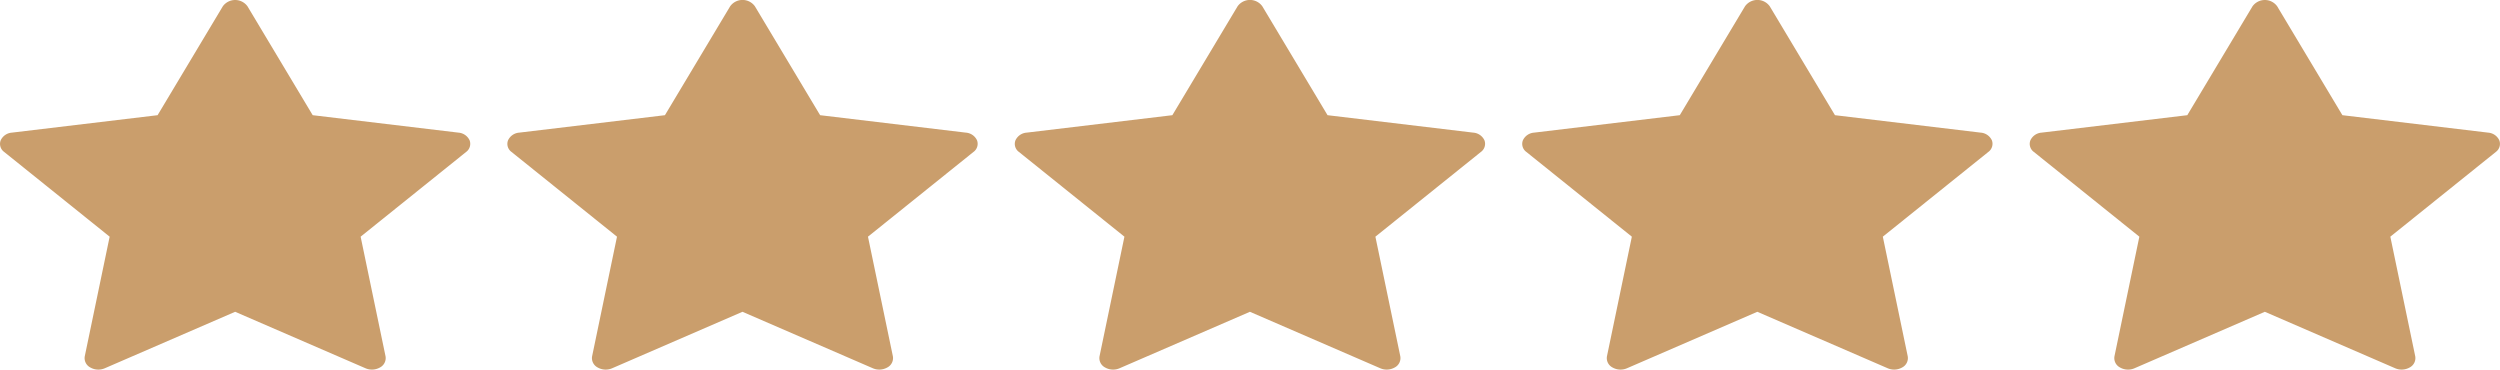
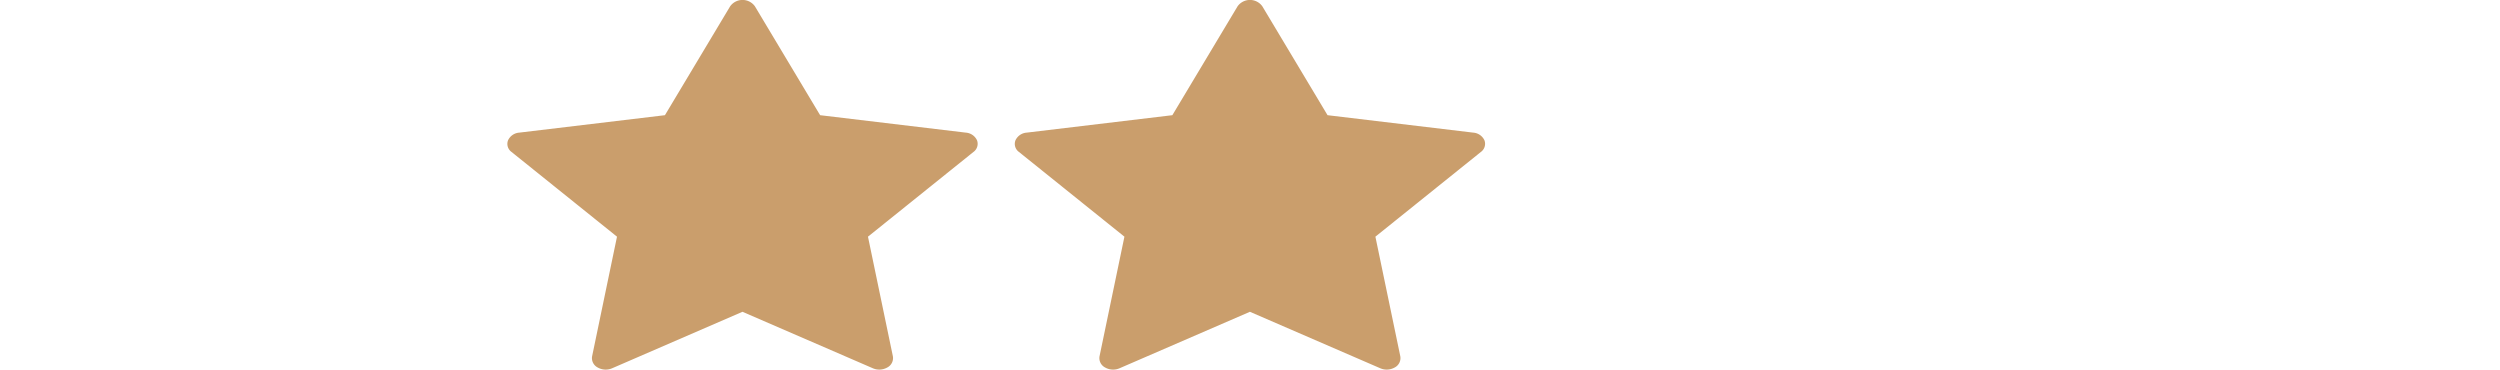
<svg xmlns="http://www.w3.org/2000/svg" width="151.313" height="22.375" viewBox="0 0 151.313 22.375">
  <g id="Stars" transform="translate(-111.609 -5234.989)">
    <g id="Group_338" data-name="Group 338" transform="translate(111.609 5234.989)">
      <g id="Group_337" data-name="Group 337">
        <g id="Group_336" data-name="Group 336">
-           <path id="Path_1351" data-name="Path 1351" d="M140.033,5243.485a.81.81,0,0,0-.673-.468l-8.825-1.056-3.946-6.589a.921.921,0,0,0-1.495,0l-3.947,6.589-8.824,1.056a.81.81,0,0,0-.673.468.6.6,0,0,0,.211.7l6.385,5.129-1.507,7.241a.637.637,0,0,0,.331.672.964.964,0,0,0,.491.131.984.984,0,0,0,.388-.079l7.892-3.419,7.893,3.419a.987.987,0,0,0,.878-.052.638.638,0,0,0,.332-.672l-1.508-7.241,6.386-5.129A.606.606,0,0,0,140.033,5243.485Z" transform="translate(-111.609 -5234.989)" fill="#ca9e6c" />
-         </g>
+           </g>
      </g>
    </g>
    <g id="Group_341" data-name="Group 341" transform="translate(142.321 5234.989)">
      <g id="Group_340" data-name="Group 340">
        <g id="Group_339" data-name="Group 339">
          <path id="Path_1352" data-name="Path 1352" d="M179.033,5243.485a.81.81,0,0,0-.673-.468l-8.825-1.056-3.946-6.589a.921.921,0,0,0-1.5,0l-3.947,6.589-8.824,1.056a.81.81,0,0,0-.673.468.6.6,0,0,0,.211.7l6.385,5.129-1.507,7.241a.637.637,0,0,0,.331.672.964.964,0,0,0,.491.131.984.984,0,0,0,.388-.079l7.892-3.419,7.893,3.419a.987.987,0,0,0,.878-.052.638.638,0,0,0,.332-.672l-1.508-7.241,6.386-5.129A.606.606,0,0,0,179.033,5243.485Z" transform="translate(-150.609 -5234.989)" fill="#ca9e6c" />
        </g>
      </g>
    </g>
    <g id="Group_344" data-name="Group 344" transform="translate(173.033 5234.989)">
      <g id="Group_343" data-name="Group 343">
        <g id="Group_342" data-name="Group 342">
-           <path id="Path_1353" data-name="Path 1353" d="M218.033,5243.485a.81.81,0,0,0-.673-.468l-8.825-1.056-3.946-6.589a.921.921,0,0,0-1.5,0l-3.947,6.589-8.824,1.056a.81.81,0,0,0-.673.468.6.6,0,0,0,.211.7l6.385,5.129-1.507,7.241a.637.637,0,0,0,.331.672.964.964,0,0,0,.491.131.984.984,0,0,0,.388-.079l7.892-3.419,7.893,3.419a.987.987,0,0,0,.878-.052.638.638,0,0,0,.332-.672l-1.508-7.241,6.386-5.129A.606.606,0,0,0,218.033,5243.485Z" transform="translate(-189.609 -5234.989)" fill="#ca9e6c" />
+           <path id="Path_1353" data-name="Path 1353" d="M218.033,5243.485a.81.81,0,0,0-.673-.468l-8.825-1.056-3.946-6.589a.921.921,0,0,0-1.5,0l-3.947,6.589-8.824,1.056a.81.81,0,0,0-.673.468.6.6,0,0,0,.211.7l6.385,5.129-1.507,7.241a.637.637,0,0,0,.331.672.964.964,0,0,0,.491.131.984.984,0,0,0,.388-.079l7.892-3.419,7.893,3.419a.987.987,0,0,0,.878-.052.638.638,0,0,0,.332-.672l-1.508-7.241,6.386-5.129A.606.606,0,0,0,218.033,5243.485" transform="translate(-189.609 -5234.989)" fill="#ca9e6c" />
        </g>
      </g>
    </g>
    <g id="Group_347" data-name="Group 347" transform="translate(203.745 5234.989)">
      <g id="Group_346" data-name="Group 346">
        <g id="Group_345" data-name="Group 345">
-           <path id="Path_1354" data-name="Path 1354" d="M257.033,5243.485a.809.809,0,0,0-.673-.468l-8.825-1.056-3.946-6.589a.921.921,0,0,0-1.5,0l-3.947,6.589-8.824,1.056a.81.81,0,0,0-.673.468.6.6,0,0,0,.211.7l6.385,5.129-1.507,7.241a.637.637,0,0,0,.331.672.964.964,0,0,0,.491.131.984.984,0,0,0,.388-.079l7.892-3.419,7.893,3.419a.987.987,0,0,0,.878-.052.638.638,0,0,0,.332-.672l-1.508-7.241,6.386-5.129A.606.606,0,0,0,257.033,5243.485Z" transform="translate(-228.609 -5234.989)" fill="#ca9e6c" />
-         </g>
+           </g>
      </g>
    </g>
    <g id="Group_349" data-name="Group 349" transform="translate(234.457 5234.989)">
      <g id="Group_348" data-name="Group 348">
-         <path id="Path_1355" data-name="Path 1355" d="M296.033,5243.485a.809.809,0,0,0-.673-.468l-8.825-1.056-3.946-6.589a.921.921,0,0,0-1.495,0l-3.947,6.589-8.824,1.056a.81.81,0,0,0-.673.468.6.6,0,0,0,.211.7l6.385,5.129-1.507,7.241a.637.637,0,0,0,.331.672.964.964,0,0,0,.491.131.984.984,0,0,0,.388-.079l7.892-3.419,7.893,3.419a.987.987,0,0,0,.878-.052.638.638,0,0,0,.332-.672l-1.508-7.241,6.386-5.129A.606.606,0,0,0,296.033,5243.485Z" transform="translate(-267.609 -5234.989)" fill="#ca9e6c" />
-       </g>
+         </g>
    </g>
  </g>
</svg>